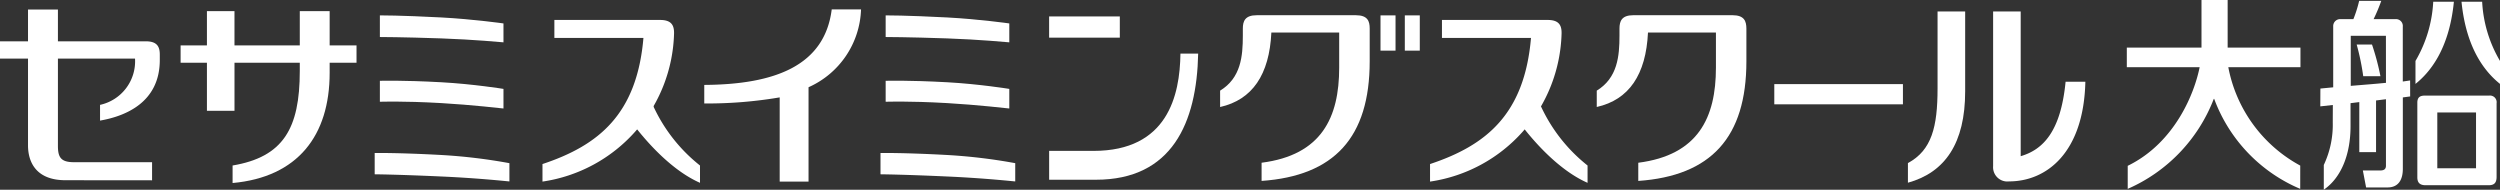
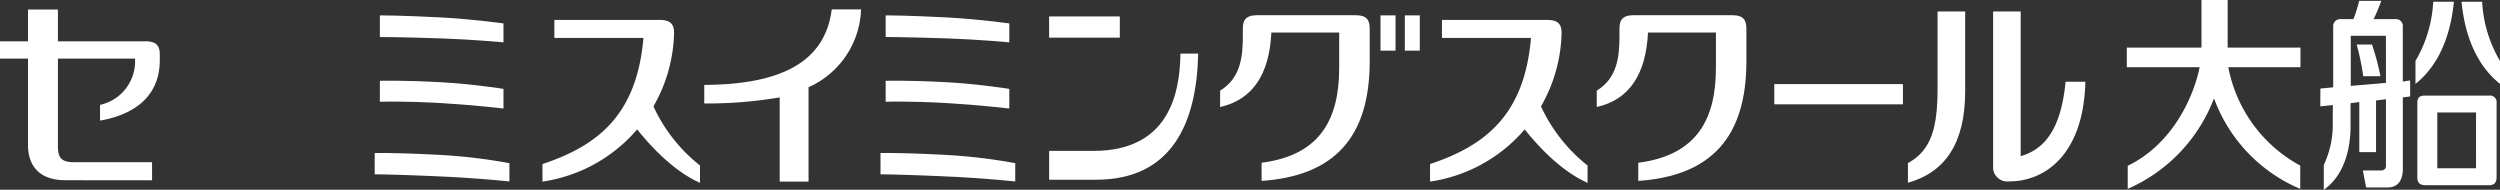
<svg xmlns="http://www.w3.org/2000/svg" width="231" height="17.529" viewBox="0 0 231 17.529">
  <rect x="0" y="0" width="231" height="17.529" fill="#333333" stroke="none" />
  <g transform="translate(196.519)">
    <path d="M251.169,15.3a13.11,13.11,0,0,1-6.646-9.089h6.666V4.4h-6.727V0h-2.417V4.4h-6.9v1.81h6.728c-.447,2.277-2.215,6.951-6.645,9.112v2.129a14.916,14.916,0,0,0,7.954-8.317h.035a14.492,14.492,0,0,0,7.95,8.317Z" transform="translate(-235.146)" fill="#fff" />
    <g transform="translate(17.879 0.087)">
      <path d="M273.9,10.57h-5.951c-.411,0-.684.139-.684.65v6.9c0,.514.252.731.766.731h5.823c.49,0,.734-.2.734-.768V11.27A.614.614,0,0,0,273.9,10.57Zm-1.211,6.713H269.11V12.128h3.578Z" transform="translate(-258.301 -1.823)" fill="#fff" />
      <path d="M260.556,4.92a22,22,0,0,1,.607,2.931h1.591a22.866,22.866,0,0,0-.781-2.931Z" transform="translate(-257.199 -0.895)" fill="#fff" />
      <path d="M264.836,7.45l-.677.1V2.483a.635.635,0,0,0-.67-.7h-2.026A16.248,16.248,0,0,0,262.169.1h-2.043a11.581,11.581,0,0,1-.532,1.684h-1.178a.645.645,0,0,0-.687.679V8.085l-1.184.114-.008,1.647,1.158-.129-.007,1.61a8.708,8.708,0,0,1-.828,3.932v2.286c1.547-1.06,2.471-3.152,2.471-5.874V9.55l.809-.1v4.624h1.548V9.3l.915-.115v6.14c0,.424-.321.446-.6.446h-1.534l.3,1.566h1.979c1.042,0,1.415-.758,1.415-1.718v-6.6l.677-.091Zm-2.231.221c-1.208.117-1.47.132-3.254.28V3.322H262.6Z" transform="translate(-256.539 -0.104)" fill="#fff" />
      <path d="M268.7.191a12.03,12.03,0,0,1-1.641,5.472V7.784c1.219-.977,3.1-3.051,3.549-7.593Z" transform="translate(-258.267 -0.118)" fill="#fff" />
      <path d="M274.056.191a11.958,11.958,0,0,0,1.65,5.472V7.784c-1.215-.977-3.108-3.051-3.557-7.593Z" transform="translate(-259.103 -0.118)" fill="#fff" />
    </g>
  </g>
  <g transform="translate(0 0.869)">
    <rect width="11.886" height="1.867" transform="translate(163.945 6.903)" fill="#fff" />
    <g transform="translate(34.621 0.551)">
      <path d="M42,1.7v2s1.994,0,5.675.127c2.934.1,5.746.364,5.746.364V2.444s-2.769-.393-5.726-.552C43.862,1.691,42,1.7,42,1.7Z" transform="translate(-41.521 -1.699)" fill="#fff" />
      <path d="M42,8.932v1.936s2.033-.085,5.67.122c2.73.155,5.751.5,5.751.5V9.679s-2.77-.449-5.726-.613C44,8.863,42,8.932,42,8.932Z" transform="translate(-41.521 -2.885)" fill="#fff" />
      <path d="M47.577,17.1c-4.082-.223-6.151-.183-6.151-.183v1.967s2.011.014,6.1.2c3.555.155,6.326.466,6.349.459V17.856A50.582,50.582,0,0,0,47.577,17.1Z" transform="translate(-41.426 -4.199)" fill="#fff" />
    </g>
    <g transform="translate(81.355 0.551)">
      <path d="M97.92,1.7v2s2,0,5.676.127c2.935.1,5.748.364,5.748.364V2.444s-2.766-.393-5.725-.552C99.779,1.691,97.92,1.7,97.92,1.7Z" transform="translate(-97.44 -1.699)" fill="#fff" />
      <path d="M97.92,8.932v1.936s2.032-.085,5.671.122c2.729.155,5.753.5,5.753.5V9.679s-2.766-.449-5.725-.613C99.921,8.863,97.92,8.932,97.92,8.932Z" transform="translate(-97.44 -2.885)" fill="#fff" />
      <path d="M103.5,17.1c-4.082-.223-6.151-.183-6.151-.183v1.967s2.012.014,6.1.2c3.554.155,6.324.466,6.35.459V17.856A50.557,50.557,0,0,0,103.5,17.1Z" transform="translate(-97.346 -4.199)" fill="#fff" />
    </g>
    <path d="M9.244,9.864v1.453c2.3-.4,5.521-1.651,5.521-5.6V5.226c0-.692-.207-1.235-1.285-1.235H5.352V1.056H2.588V3.991H0v1.6H2.588v8.006c0,1.645.827,3.229,3.456,3.229l8.007.008V15.161H6.83c-1.2,0-1.478-.45-1.478-1.5V5.587h7.124A4.12,4.12,0,0,1,9.244,9.864Z" transform="translate(0 -1.043)" fill="#fff" />
-     <path d="M33.74,4.4V1.232H30.98V4.4H24.946V1.232H22.4V4.4H19.968V6H22.4v4.444h2.547V6H30.98v.764c0,5.325-1.534,7.944-6.209,8.731v1.619c6.02-.547,8.969-4.379,8.969-10.184V6h2.483V4.4Z" transform="translate(-3.28 -1.072)" fill="#fff" />
    <g transform="translate(50.126 0.975)">
      <path d="M70.855,2.207H61.077V3.866h8.229c-.6,7.06-4.145,9.936-9.328,11.655v1.621A14.215,14.215,0,0,0,72.136,3.44C72.144,2.747,71.934,2.207,70.855,2.207Z" transform="translate(-59.979 -2.207)" fill="#fff" />
      <path d="M71.272,10.206s-2.126.59-1.676,2.506c1.509,2.075,3.915,4.719,6.507,5.858v-1.6A14.961,14.961,0,0,1,71.272,10.206Z" transform="translate(-61.549 -3.521)" fill="#fff" />
    </g>
    <g transform="translate(132.136 0.975)">
      <path d="M168.983,2.207h-9.774V3.866h8.227c-.6,7.06-4.15,9.936-9.328,11.655v1.621a14.209,14.209,0,0,0,12.154-13.7C170.271,2.747,170.061,2.207,168.983,2.207Z" transform="translate(-158.108 -2.207)" fill="#fff" />
      <path d="M169.4,10.206s-2.132.59-1.674,2.506c1.5,2.075,3.912,4.719,6.507,5.858v-1.6A14.985,14.985,0,0,1,169.4,10.206Z" transform="translate(-159.678 -3.521)" fill="#fff" />
    </g>
    <path d="M189.085,1.681H179.92c-1.075,0-1.281.545-1.281,1.235v.646c0,1.909-.178,3.911-2.1,5.09v1.509c2.981-.669,4.548-2.987,4.734-6.878h6.278V6.525c0,4.617-1.636,8.081-7.175,8.789v1.68c6.72-.469,9.99-4.02,9.99-11.057V2.916C190.363,2.226,190.166,1.681,189.085,1.681Z" transform="translate(-28.999 -1.145)" fill="#fff" />
    <g transform="translate(176.292 0.193)">
      <path d="M213.682,8.391c0,3.526-.535,5.7-2.738,6.887v1.814c3.448-.952,5.289-3.671,5.289-8.441V1.271h-2.551Z" transform="translate(-210.944 -1.271)" fill="#fff" />
      <path d="M227.06,7.761c-.448,4.616-2.089,6.276-4.149,6.88V1.271h-2.548V15.564a1.317,1.317,0,0,0,1.479,1.406c3.432,0,6.894-2.622,7.044-9.209Z" transform="translate(-212.491 -1.271)" fill="#fff" />
    </g>
    <g transform="translate(112.734 0.538)">
      <path d="M147.442,1.684h-9.16c-1.08,0-1.285.542-1.285,1.233v.646c0,1.909-.172,3.911-2.1,5.09v1.513c2.984-.673,4.551-2.99,4.736-6.881H145.9V6.525c0,4.617-1.629,8.081-7.17,8.789v1.68c6.719-.469,9.989-4.02,9.989-11.057V2.917C148.722,2.226,148.525,1.684,147.442,1.684Z" transform="translate(-134.893 -1.684)" fill="#fff" />
      <rect width="1.388" height="3.258" transform="translate(14.825 0.014)" fill="#fff" />
      <rect width="1.383" height="3.258" transform="translate(17.071 0.014)" fill="#fff" />
    </g>
    <path d="M89.642,1.04c-.65,5.178-5.2,6.937-11.777,6.977V9.731a39.806,39.806,0,0,0,6.969-.562v7.781H87.5V8.231A8.165,8.165,0,0,0,92.351,1.04Z" transform="translate(-12.791 -1.04)" fill="#fff" />
    <g transform="translate(96.939 0.65)">
      <rect width="6.531" height="1.96" fill="#fff" />
      <path d="M128.127,5.929c-.048,3.876-1.189,8.987-8.032,8.987h-4.1v2.665h4.325c7.021,0,9.317-5.253,9.444-11.653Z" transform="translate(-115.993 -2.493)" fill="#fff" />
    </g>
  </g>
</svg>